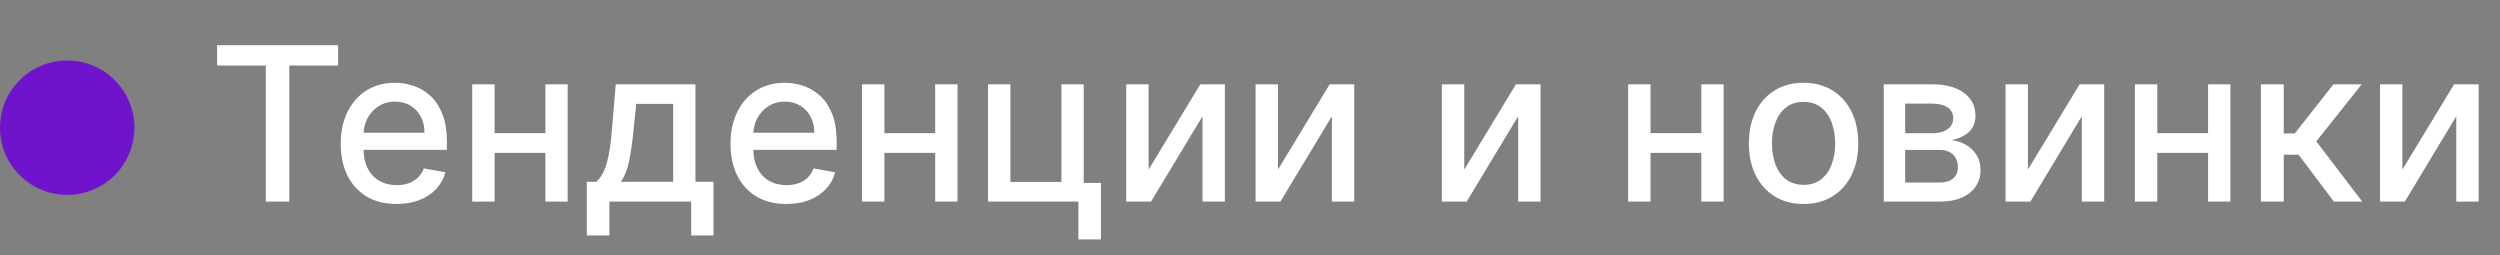
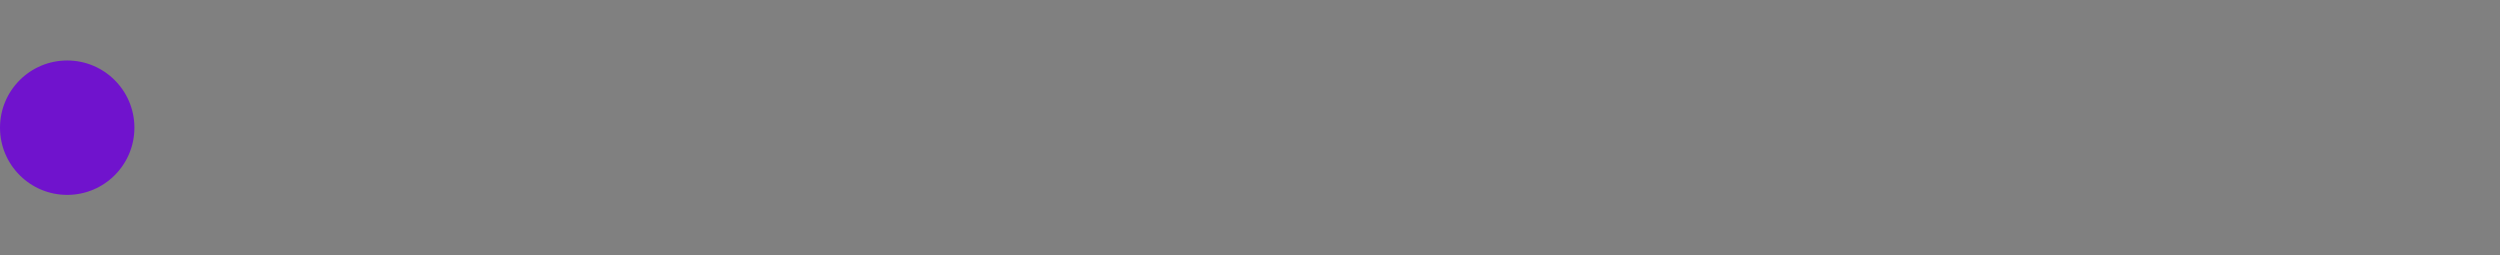
<svg xmlns="http://www.w3.org/2000/svg" width="186" height="19" viewBox="0 0 186 19" fill="none">
  <rect x="0" y="0" width="186" height="19" fill="#808080" stroke="none" />
  <circle cx="5" cy="9.5" r="5" fill="#7013CD" />
-   <path d="M16.15 4.875V3.364H25.155V4.875H21.525V15H19.775V4.875H16.15ZM29.505 15.176C28.645 15.176 27.905 14.992 27.283 14.625C26.666 14.254 26.189 13.733 25.852 13.062C25.518 12.388 25.352 11.598 25.352 10.693C25.352 9.799 25.518 9.011 25.852 8.33C26.189 7.648 26.658 7.116 27.261 6.733C27.867 6.35 28.575 6.159 29.386 6.159C29.878 6.159 30.355 6.241 30.817 6.403C31.28 6.566 31.694 6.822 32.062 7.17C32.429 7.519 32.719 7.972 32.931 8.528C33.143 9.081 33.249 9.754 33.249 10.546V11.148H26.312V9.875H31.584C31.584 9.428 31.494 9.032 31.312 8.688C31.13 8.339 30.874 8.064 30.545 7.864C30.219 7.663 29.836 7.562 29.397 7.562C28.92 7.562 28.503 7.68 28.147 7.915C27.795 8.146 27.522 8.449 27.329 8.824C27.139 9.195 27.045 9.598 27.045 10.034V11.028C27.045 11.612 27.147 12.108 27.352 12.517C27.56 12.926 27.85 13.239 28.221 13.454C28.592 13.667 29.026 13.773 29.522 13.773C29.844 13.773 30.137 13.727 30.403 13.636C30.668 13.542 30.897 13.402 31.09 13.216C31.283 13.03 31.431 12.801 31.533 12.528L33.141 12.818C33.013 13.292 32.782 13.706 32.448 14.062C32.119 14.415 31.704 14.689 31.204 14.886C30.708 15.079 30.141 15.176 29.505 15.176ZM41.049 9.903V11.375H36.322V9.903H41.049ZM36.799 6.273V15H35.134V6.273H36.799ZM42.236 6.273V15H40.577V6.273H42.236ZM43.657 17.517V13.528H44.367C44.549 13.362 44.702 13.163 44.827 12.932C44.956 12.701 45.064 12.426 45.151 12.108C45.242 11.79 45.318 11.419 45.379 10.994C45.439 10.566 45.492 10.078 45.538 9.528L45.81 6.273H51.742V13.528H53.083V17.517H51.424V15H45.339V17.517H43.657ZM46.185 13.528H50.083V7.727H47.333L47.151 9.528C47.064 10.445 46.954 11.241 46.822 11.915C46.689 12.585 46.477 13.123 46.185 13.528ZM58.505 15.176C57.645 15.176 56.905 14.992 56.283 14.625C55.666 14.254 55.189 13.733 54.852 13.062C54.518 12.388 54.352 11.598 54.352 10.693C54.352 9.799 54.518 9.011 54.852 8.33C55.189 7.648 55.658 7.116 56.261 6.733C56.867 6.35 57.575 6.159 58.386 6.159C58.878 6.159 59.355 6.241 59.818 6.403C60.28 6.566 60.694 6.822 61.062 7.17C61.429 7.519 61.719 7.972 61.931 8.528C62.143 9.081 62.249 9.754 62.249 10.546V11.148H55.312V9.875H60.584C60.584 9.428 60.494 9.032 60.312 8.688C60.13 8.339 59.874 8.064 59.545 7.864C59.219 7.663 58.836 7.562 58.397 7.562C57.92 7.562 57.503 7.68 57.147 7.915C56.795 8.146 56.522 8.449 56.329 8.824C56.139 9.195 56.045 9.598 56.045 10.034V11.028C56.045 11.612 56.147 12.108 56.352 12.517C56.56 12.926 56.85 13.239 57.221 13.454C57.592 13.667 58.026 13.773 58.522 13.773C58.844 13.773 59.138 13.727 59.403 13.636C59.668 13.542 59.897 13.402 60.09 13.216C60.283 13.03 60.431 12.801 60.533 12.528L62.141 12.818C62.013 13.292 61.782 13.706 61.448 14.062C61.119 14.415 60.704 14.689 60.204 14.886C59.708 15.079 59.141 15.176 58.505 15.176ZM70.049 9.903V11.375H65.322V9.903H70.049ZM65.799 6.273V15H64.134V6.273H65.799ZM71.237 6.273V15H69.577V6.273H71.237ZM80.629 6.273V13.608H81.907V17.812H80.231V15H73.509V6.273H75.174V13.534H78.969V6.273H80.629ZM85.455 12.619L89.302 6.273H91.131V15H89.467V8.648L85.637 15H83.79V6.273H85.455V12.619ZM95.08 12.619L98.927 6.273H100.756V15H99.092V8.648L95.262 15H93.415V6.273H95.08V12.619ZM108.94 12.619L112.786 6.273H114.616V15H112.951V8.648L109.121 15H107.275V6.273H108.94V12.619ZM127.049 9.903V11.375H122.322V9.903H127.049ZM122.799 6.273V15H121.134V6.273H122.799ZM128.237 6.273V15H126.577V6.273H128.237ZM134.185 15.176C133.367 15.176 132.653 14.989 132.043 14.614C131.433 14.239 130.96 13.714 130.623 13.04C130.286 12.366 130.117 11.578 130.117 10.676C130.117 9.771 130.286 8.979 130.623 8.301C130.96 7.623 131.433 7.097 132.043 6.722C132.653 6.347 133.367 6.159 134.185 6.159C135.004 6.159 135.718 6.347 136.327 6.722C136.937 7.097 137.411 7.623 137.748 8.301C138.085 8.979 138.254 9.771 138.254 10.676C138.254 11.578 138.085 12.366 137.748 13.04C137.411 13.714 136.937 14.239 136.327 14.614C135.718 14.989 135.004 15.176 134.185 15.176ZM134.191 13.75C134.721 13.75 135.161 13.61 135.509 13.329C135.858 13.049 136.115 12.676 136.282 12.21C136.452 11.744 136.538 11.231 136.538 10.671C136.538 10.114 136.452 9.602 136.282 9.136C136.115 8.667 135.858 8.29 135.509 8.006C135.161 7.722 134.721 7.58 134.191 7.58C133.657 7.58 133.214 7.722 132.862 8.006C132.513 8.29 132.254 8.667 132.083 9.136C131.916 9.602 131.833 10.114 131.833 10.671C131.833 11.231 131.916 11.744 132.083 12.21C132.254 12.676 132.513 13.049 132.862 13.329C133.214 13.61 133.657 13.75 134.191 13.75ZM140.15 15V6.273H143.769C144.754 6.273 145.534 6.483 146.11 6.903C146.686 7.32 146.974 7.886 146.974 8.602C146.974 9.114 146.811 9.519 146.485 9.818C146.159 10.117 145.728 10.318 145.19 10.421C145.58 10.466 145.938 10.583 146.263 10.773C146.589 10.958 146.851 11.208 147.048 11.523C147.248 11.837 147.349 12.212 147.349 12.648C147.349 13.11 147.229 13.519 146.991 13.875C146.752 14.227 146.406 14.504 145.951 14.704C145.5 14.902 144.957 15 144.32 15H140.15ZM141.746 13.579H144.32C144.741 13.579 145.07 13.479 145.309 13.278C145.548 13.078 145.667 12.805 145.667 12.46C145.667 12.055 145.548 11.737 145.309 11.506C145.07 11.271 144.741 11.153 144.32 11.153H141.746V13.579ZM141.746 9.909H143.786C144.104 9.909 144.377 9.864 144.604 9.773C144.835 9.682 145.012 9.553 145.133 9.386C145.258 9.216 145.32 9.015 145.32 8.784C145.32 8.447 145.182 8.184 144.906 7.994C144.629 7.805 144.25 7.71 143.769 7.71H141.746V9.909ZM150.877 12.619L154.724 6.273H156.553V15H154.888V8.648L151.059 15H149.212V6.273H150.877V12.619ZM164.752 9.903V11.375H160.025V9.903H164.752ZM160.502 6.273V15H158.837V6.273H160.502ZM165.94 6.273V15H164.281V6.273H165.94ZM168.212 15V6.273H169.911V9.932H170.729L173.61 6.273H175.712L172.332 10.517L175.752 15H173.644L171.013 11.511H169.911V15H168.212ZM178.737 12.619L182.583 6.273H184.413V15H182.748V8.648L178.918 15H177.072V6.273H178.737V12.619Z" fill="white" />
</svg>